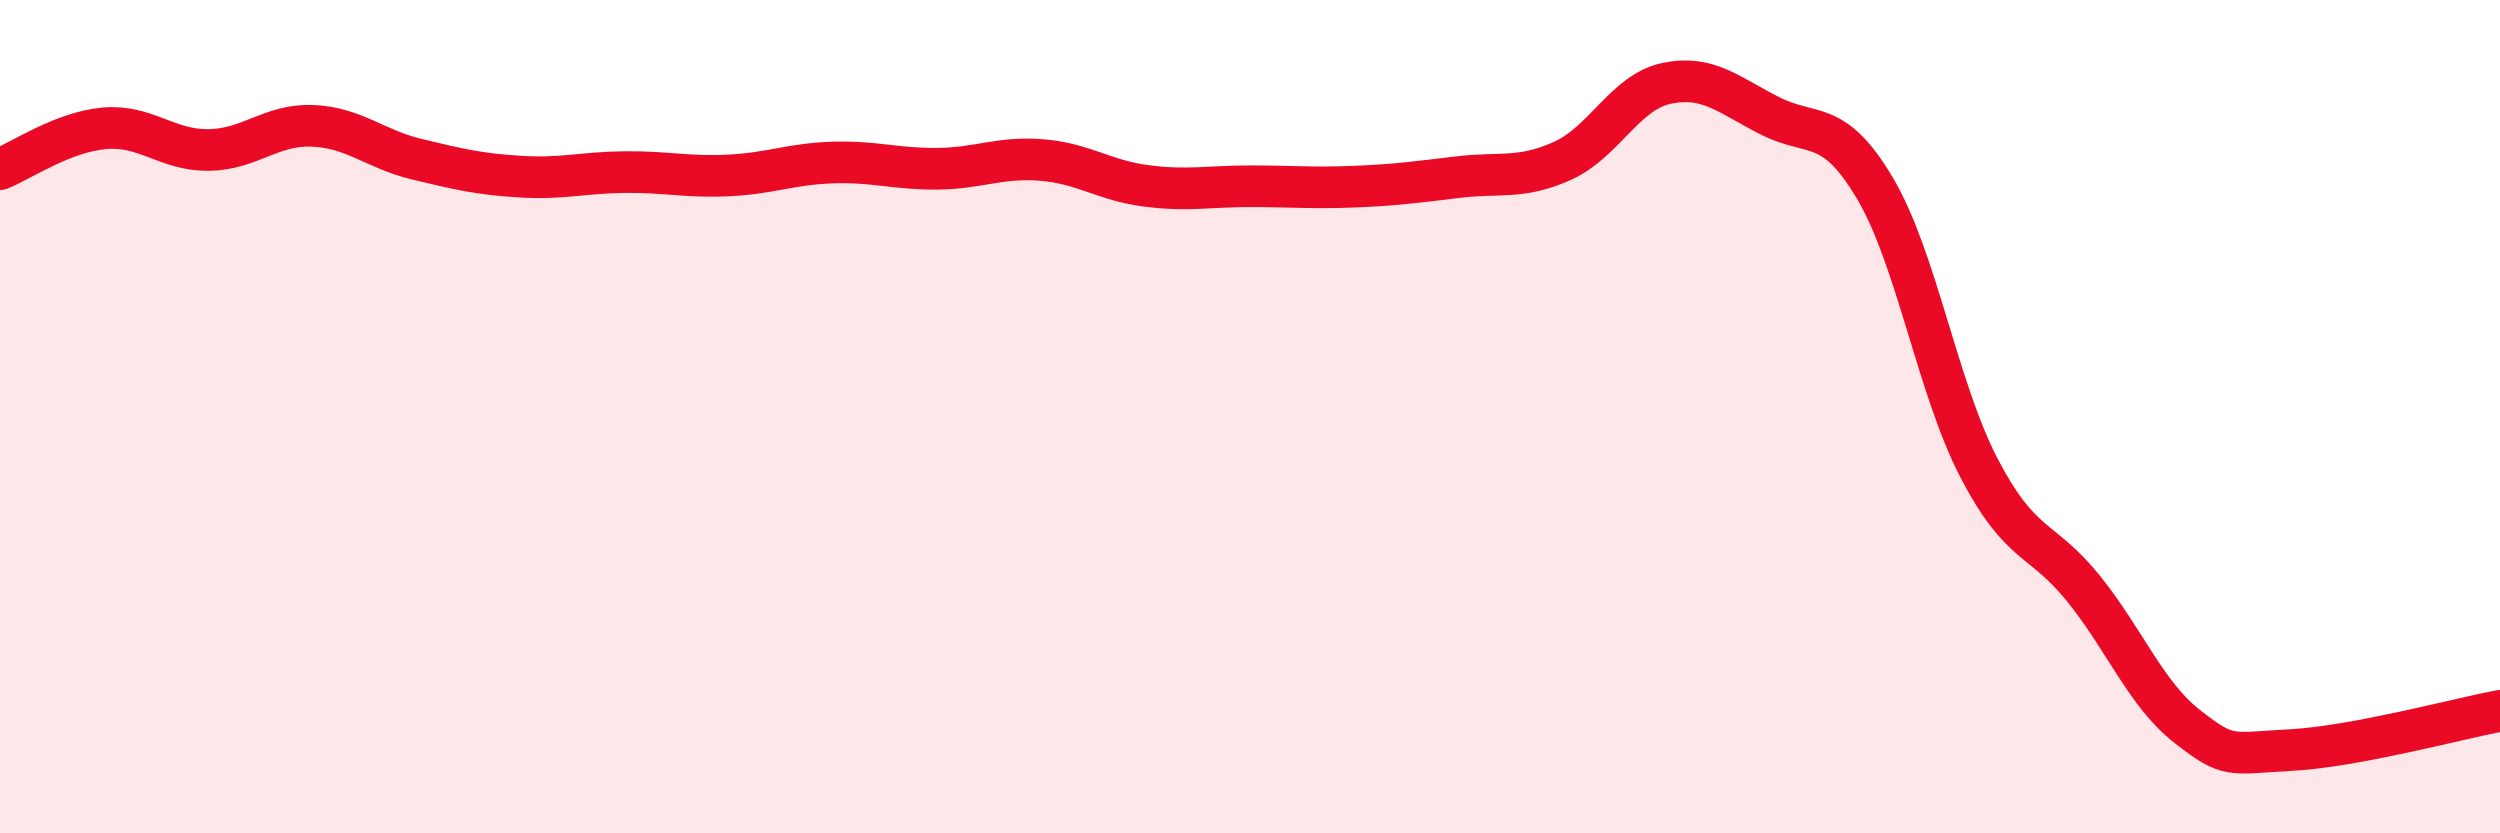
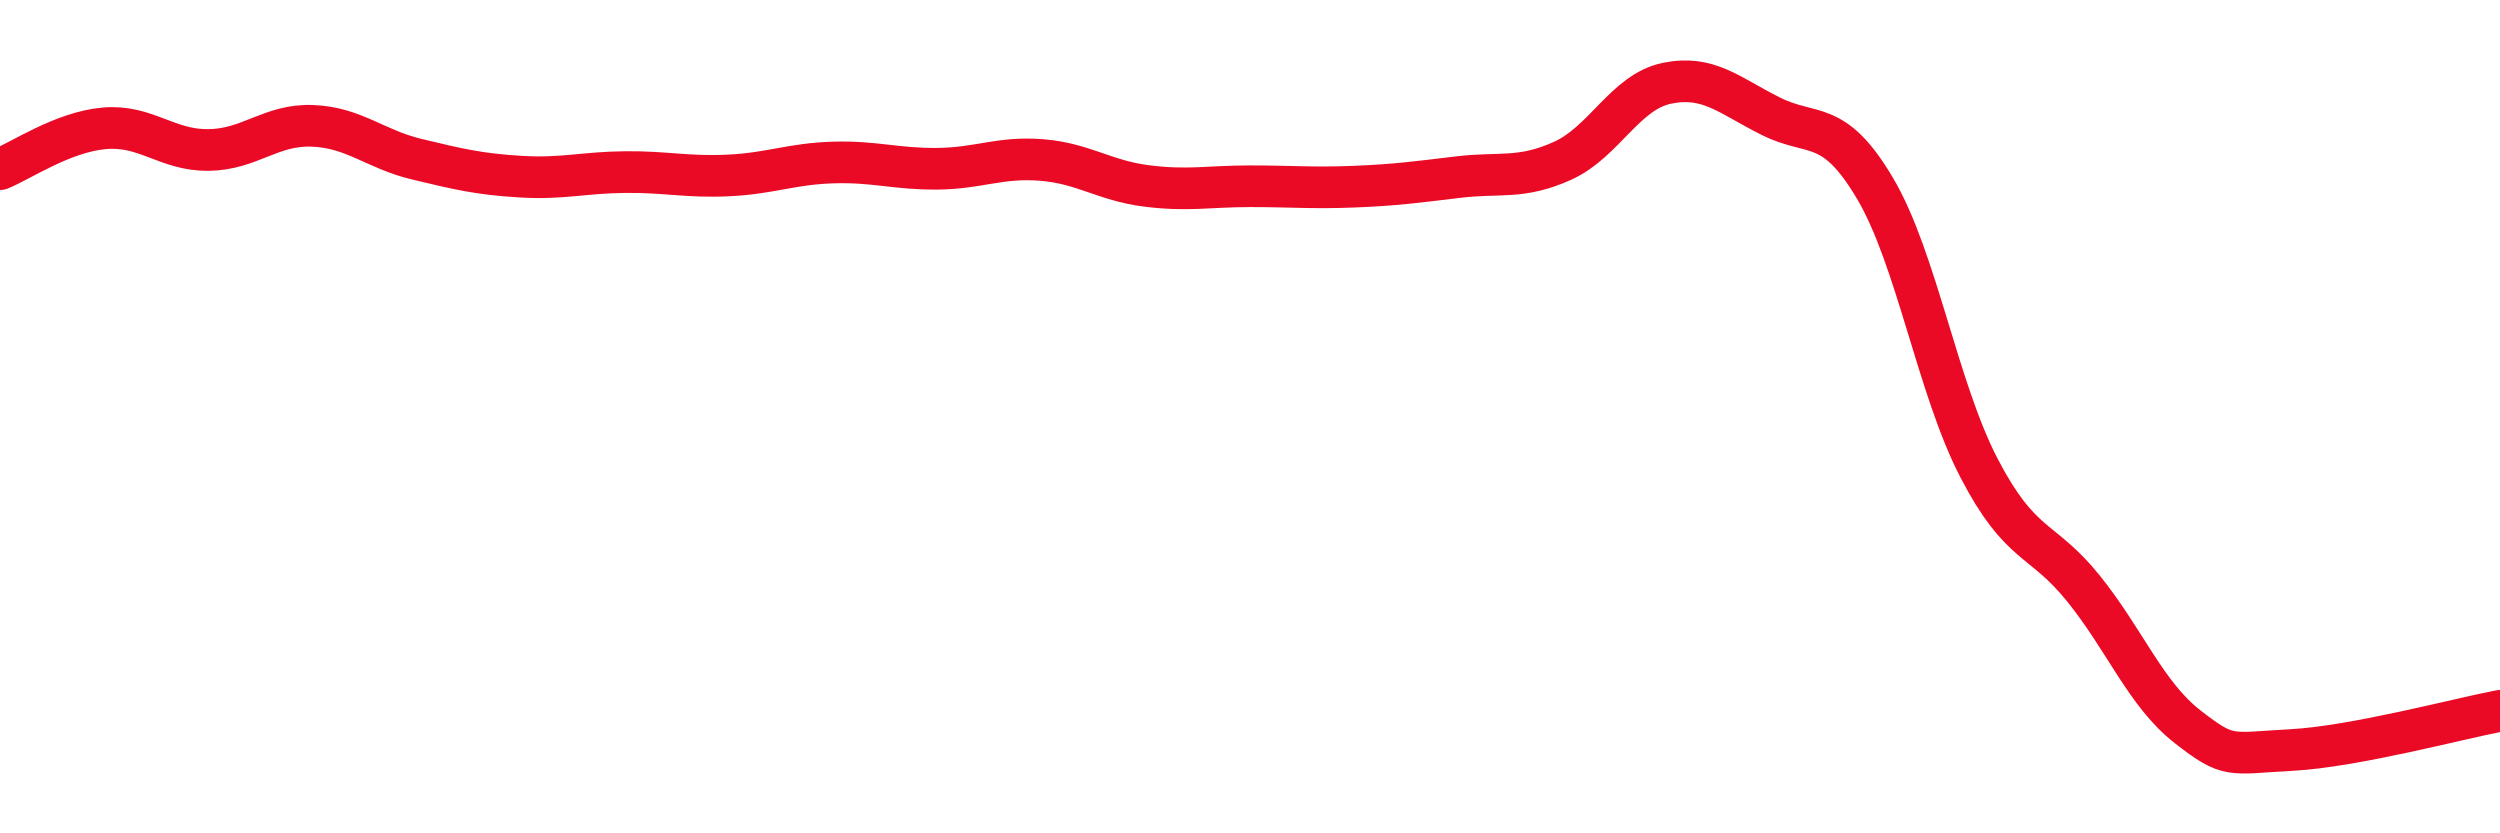
<svg xmlns="http://www.w3.org/2000/svg" width="60" height="20" viewBox="0 0 60 20">
-   <path d="M 0,4.06 C 0.5,3.86 1.5,3.17 2.5,3.08 C 3.5,2.99 4,3.61 5,3.6 C 6,3.59 6.5,2.98 7.5,3.02 C 8.5,3.06 9,3.58 10,3.82 C 11,4.06 11.5,4.18 12.5,4.24 C 13.5,4.3 14,4.14 15,4.13 C 16,4.12 16.5,4.26 17.5,4.21 C 18.5,4.16 19,3.93 20,3.9 C 21,3.87 21.5,4.06 22.5,4.05 C 23.5,4.04 24,3.76 25,3.84 C 26,3.92 26.5,4.33 27.5,4.46 C 28.5,4.59 29,4.47 30,4.47 C 31,4.47 31.5,4.52 32.5,4.48 C 33.5,4.44 34,4.37 35,4.25 C 36,4.13 36.5,4.31 37.5,3.86 C 38.5,3.41 39,2.21 40,2 C 41,1.79 41.5,2.29 42.5,2.79 C 43.5,3.29 44,2.83 45,4.52 C 46,6.21 46.5,9.32 47.5,11.24 C 48.5,13.16 49,12.88 50,14.12 C 51,15.36 51.5,16.66 52.5,17.44 C 53.5,18.22 53.5,18.08 55,18 C 56.5,17.92 59,17.25 60,17.06L60 20L0 20Z" fill="#EB0A25" opacity="0.1" stroke-linecap="round" stroke-linejoin="round" />
  <path d="M 0,4.06 C 0.5,3.86 1.5,3.17 2.5,3.08 C 3.5,2.99 4,3.61 5,3.6 C 6,3.59 6.5,2.98 7.5,3.02 C 8.5,3.06 9,3.58 10,3.82 C 11,4.06 11.5,4.18 12.5,4.24 C 13.5,4.3 14,4.14 15,4.13 C 16,4.12 16.5,4.26 17.5,4.21 C 18.5,4.16 19,3.93 20,3.9 C 21,3.87 21.5,4.06 22.5,4.05 C 23.5,4.04 24,3.76 25,3.84 C 26,3.92 26.5,4.33 27.5,4.46 C 28.5,4.59 29,4.47 30,4.47 C 31,4.47 31.5,4.52 32.5,4.48 C 33.5,4.44 34,4.37 35,4.25 C 36,4.13 36.5,4.31 37.5,3.86 C 38.5,3.41 39,2.21 40,2 C 41,1.79 41.5,2.29 42.5,2.79 C 43.5,3.29 44,2.83 45,4.52 C 46,6.21 46.5,9.32 47.5,11.24 C 48.5,13.16 49,12.88 50,14.12 C 51,15.36 51.5,16.66 52.5,17.44 C 53.5,18.22 53.5,18.08 55,18 C 56.5,17.92 59,17.25 60,17.06" stroke="#EB0A25" stroke-width="1" fill="none" stroke-linecap="round" stroke-linejoin="round" />
</svg>